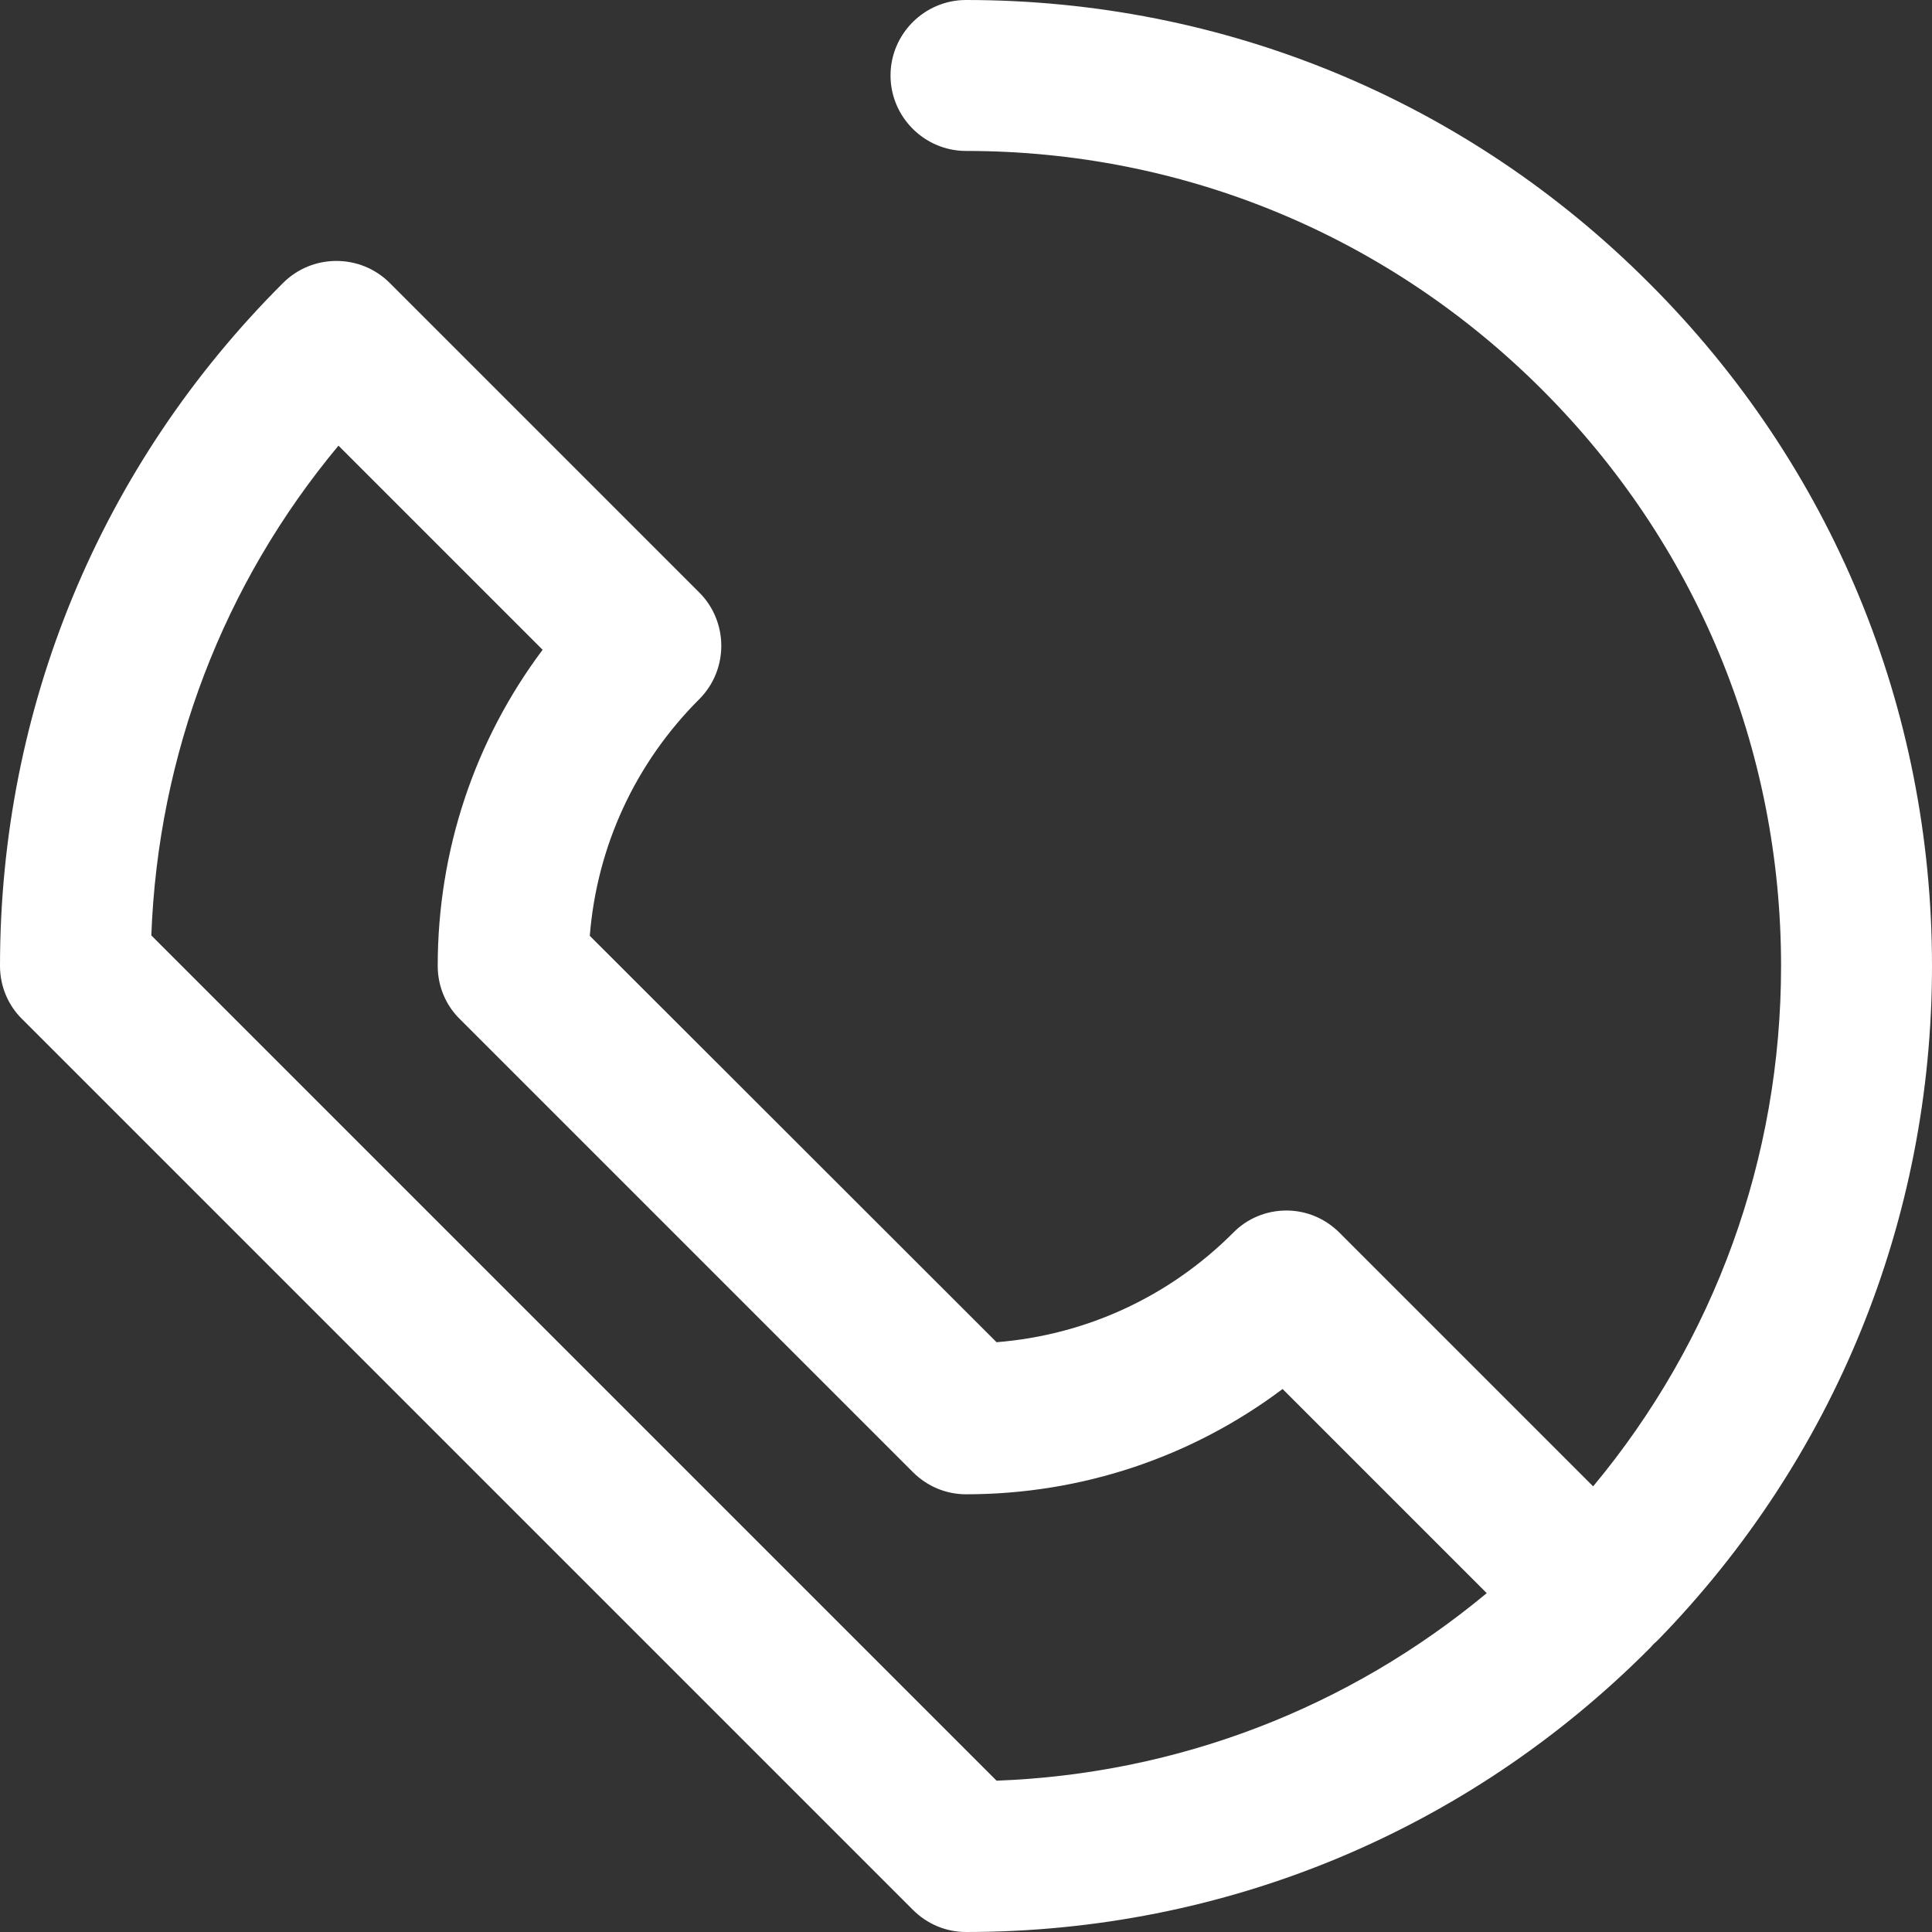
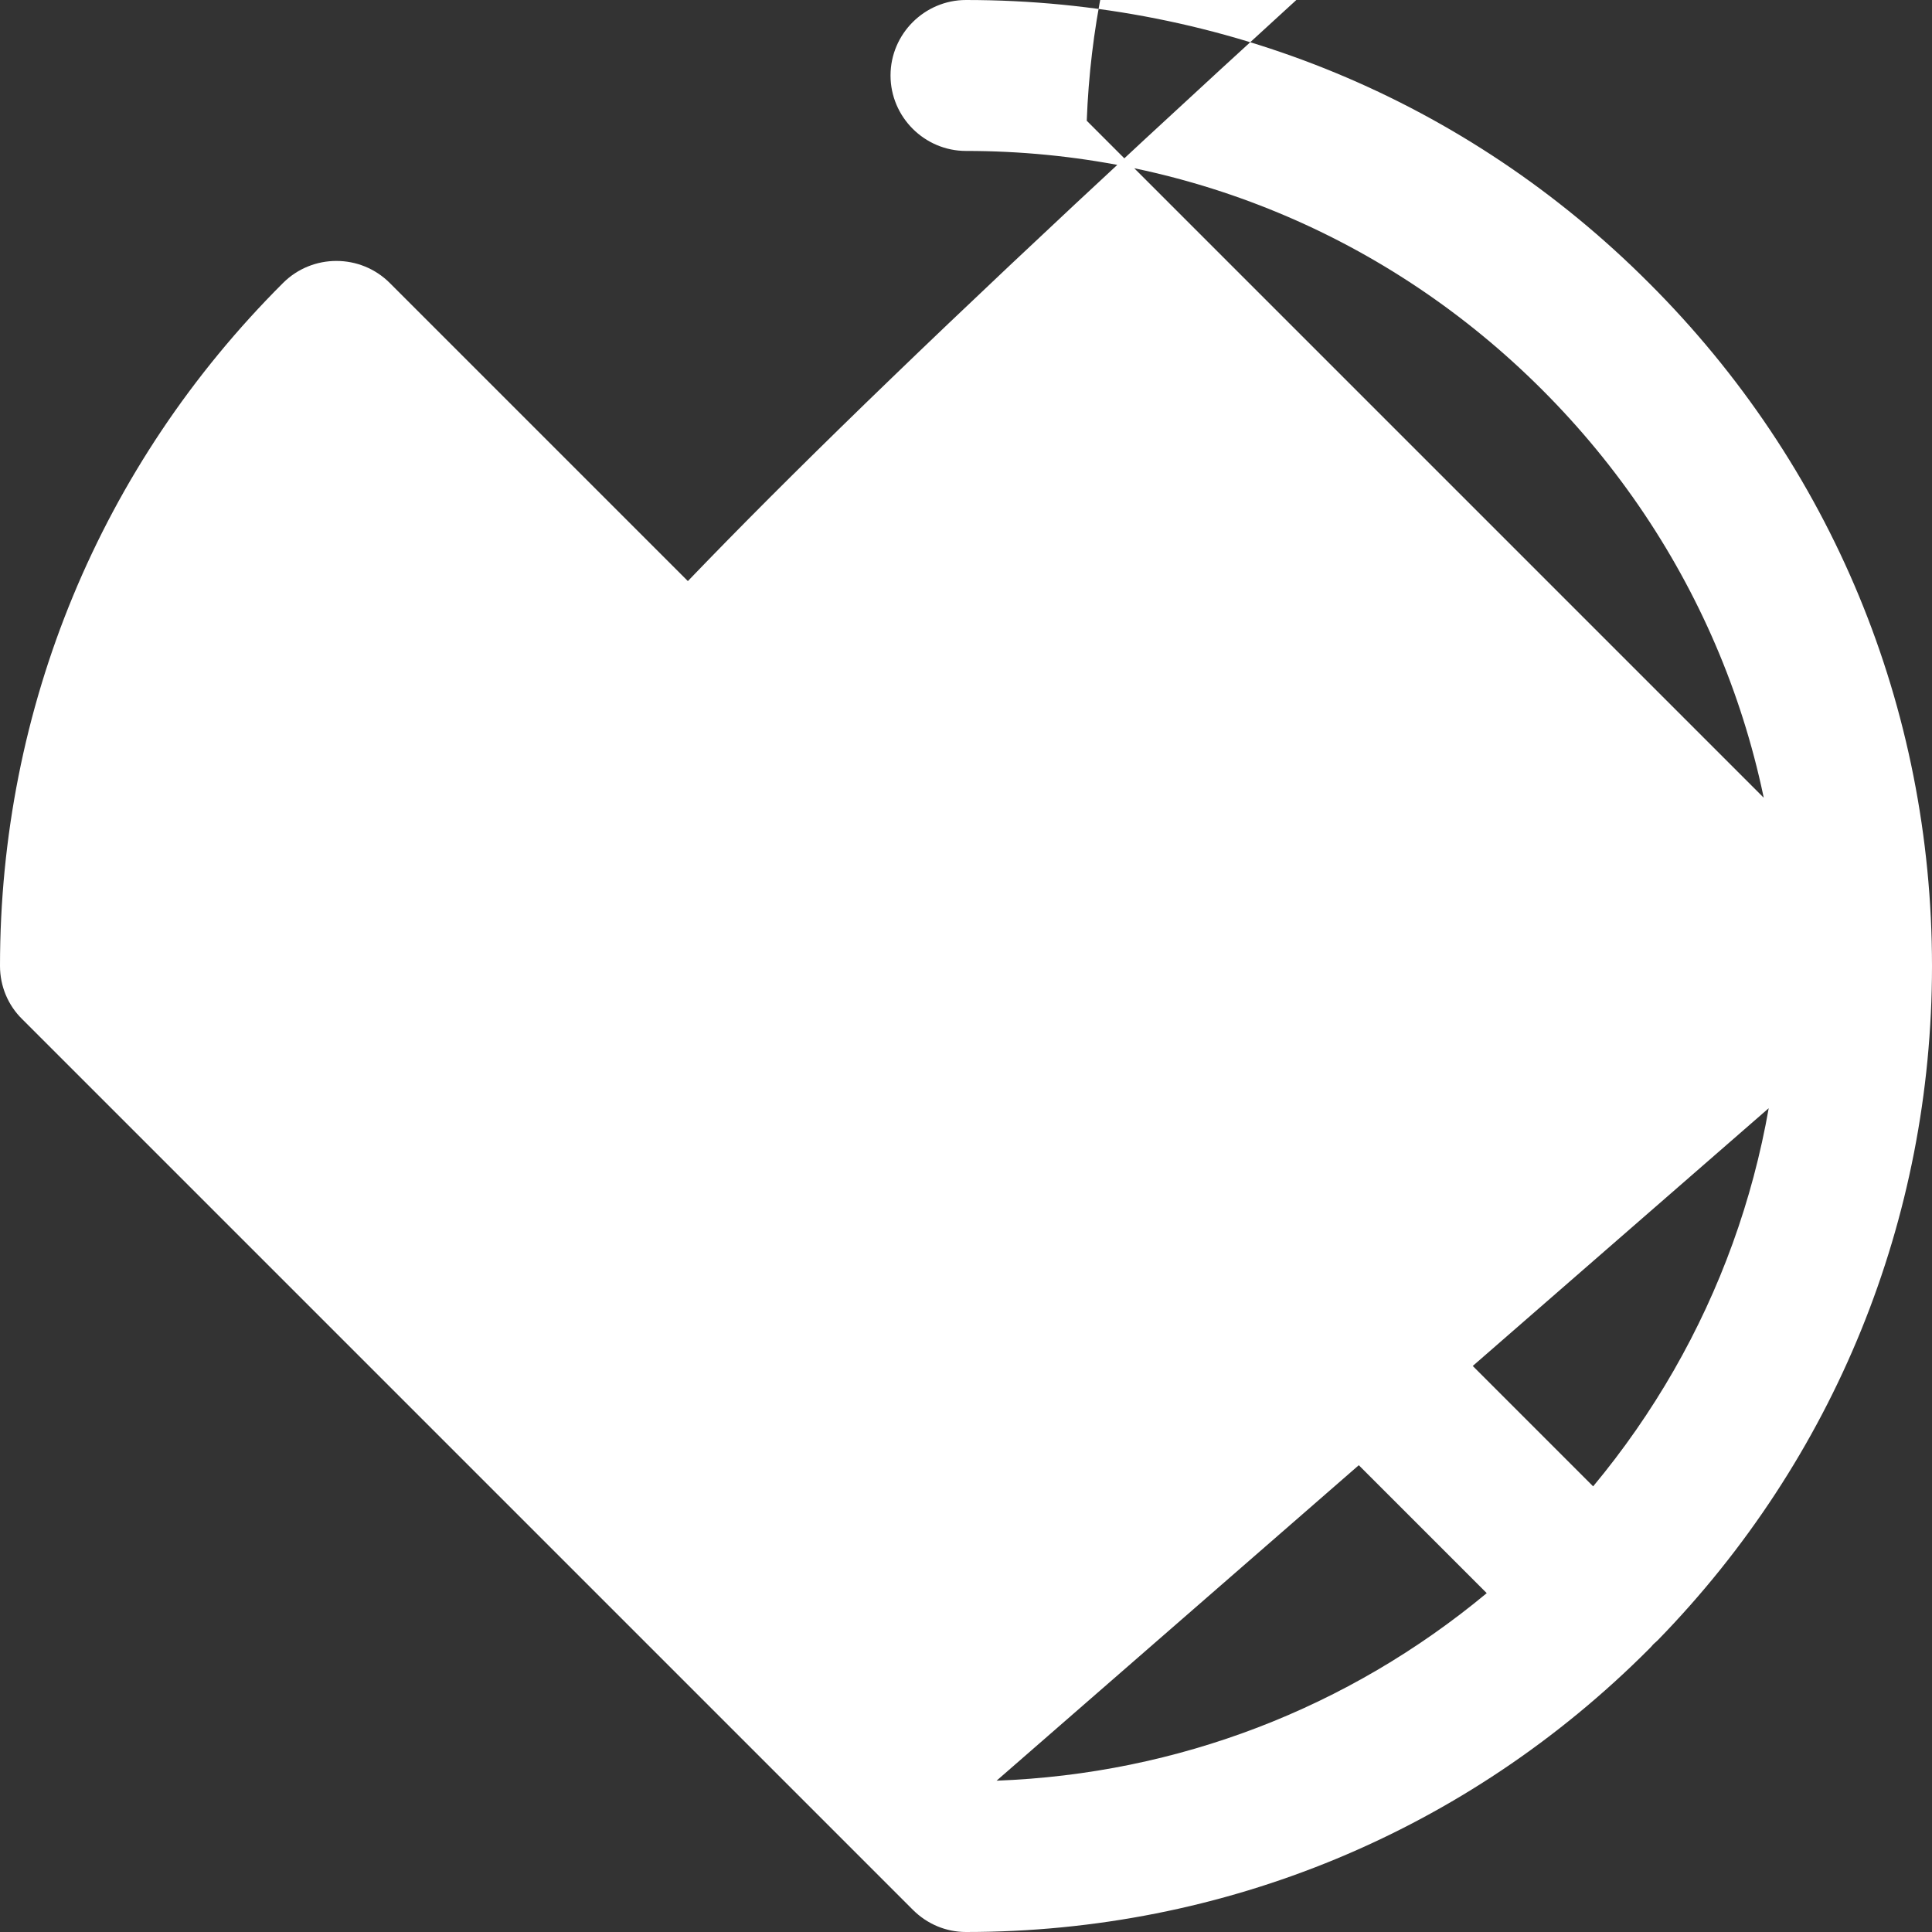
<svg xmlns="http://www.w3.org/2000/svg" version="1.1" id="Layer_1" x="0px" y="0px" viewBox="0 0 512 512" style="enable-background:new 0 0 512 512;" xml:space="preserve">
  <rect x="0" y="0" width="512" height="512" fill="#333333" stroke="none" />
  <style type="text/css">
	.st0{fill:#FFFFFF;}
</style>
-   <path class="st0" d="M512,256c0-68.4-26.6-132.7-75-181C388.7,26.6,324.4,0,256,0c-11,0-20,9-20,20s9,20,20,20  c57.7,0,111.9,22.5,152.7,63.3c40.8,40.8,63.3,95,63.3,152.7c0,50.9-17.6,99.2-49.8,137.9L355,326.7c-3.8-3.8-8.8-5.9-14.1-5.9  c-5.3,0-10.4,2.1-14.1,5.9c-17,17-39,27.1-62.7,29L156.3,248c1.9-23.7,12-45.7,29-62.7c7.8-7.8,7.8-20.5,0-28.3l-82-82  c-7.8-7.8-20.5-7.8-28.3,0C26.6,123.3,0,187.6,0,256c0,5.3,2.1,10.4,5.9,14.1l236,236c3.8,3.8,8.8,5.9,14.1,5.9c0,0,0,0,0,0  c68.4,0,132.7-26.6,181-75c0.4-0.4,0.8-0.8,1.1-1.2c0.4-0.4,0.8-0.7,1.2-1.1C486.2,386.6,512,323.1,512,256z M264.1,471.9l-224-224  c1.8-48,19.1-93.2,49.6-129.8l54.1,54.1C125.8,196.2,116,225.4,116,256c0,5.3,2.1,10.4,5.9,14.1l120,120c3.8,3.8,8.8,5.9,14.1,5.9  c30.6,0,59.8-9.8,83.9-27.9l54.1,54.1C357.3,452.7,312.1,470.1,264.1,471.9z" />
+   <path class="st0" d="M512,256c0-68.4-26.6-132.7-75-181C388.7,26.6,324.4,0,256,0c-11,0-20,9-20,20s9,20,20,20  c57.7,0,111.9,22.5,152.7,63.3c40.8,40.8,63.3,95,63.3,152.7c0,50.9-17.6,99.2-49.8,137.9L355,326.7c-3.8-3.8-8.8-5.9-14.1-5.9  c-5.3,0-10.4,2.1-14.1,5.9c-17,17-39,27.1-62.7,29L156.3,248c1.9-23.7,12-45.7,29-62.7c7.8-7.8,7.8-20.5,0-28.3l-82-82  c-7.8-7.8-20.5-7.8-28.3,0C26.6,123.3,0,187.6,0,256c0,5.3,2.1,10.4,5.9,14.1l236,236c3.8,3.8,8.8,5.9,14.1,5.9c0,0,0,0,0,0  c68.4,0,132.7-26.6,181-75c0.4-0.4,0.8-0.8,1.1-1.2c0.4-0.4,0.8-0.7,1.2-1.1C486.2,386.6,512,323.1,512,256z l-224-224  c1.8-48,19.1-93.2,49.6-129.8l54.1,54.1C125.8,196.2,116,225.4,116,256c0,5.3,2.1,10.4,5.9,14.1l120,120c3.8,3.8,8.8,5.9,14.1,5.9  c30.6,0,59.8-9.8,83.9-27.9l54.1,54.1C357.3,452.7,312.1,470.1,264.1,471.9z" />
</svg>